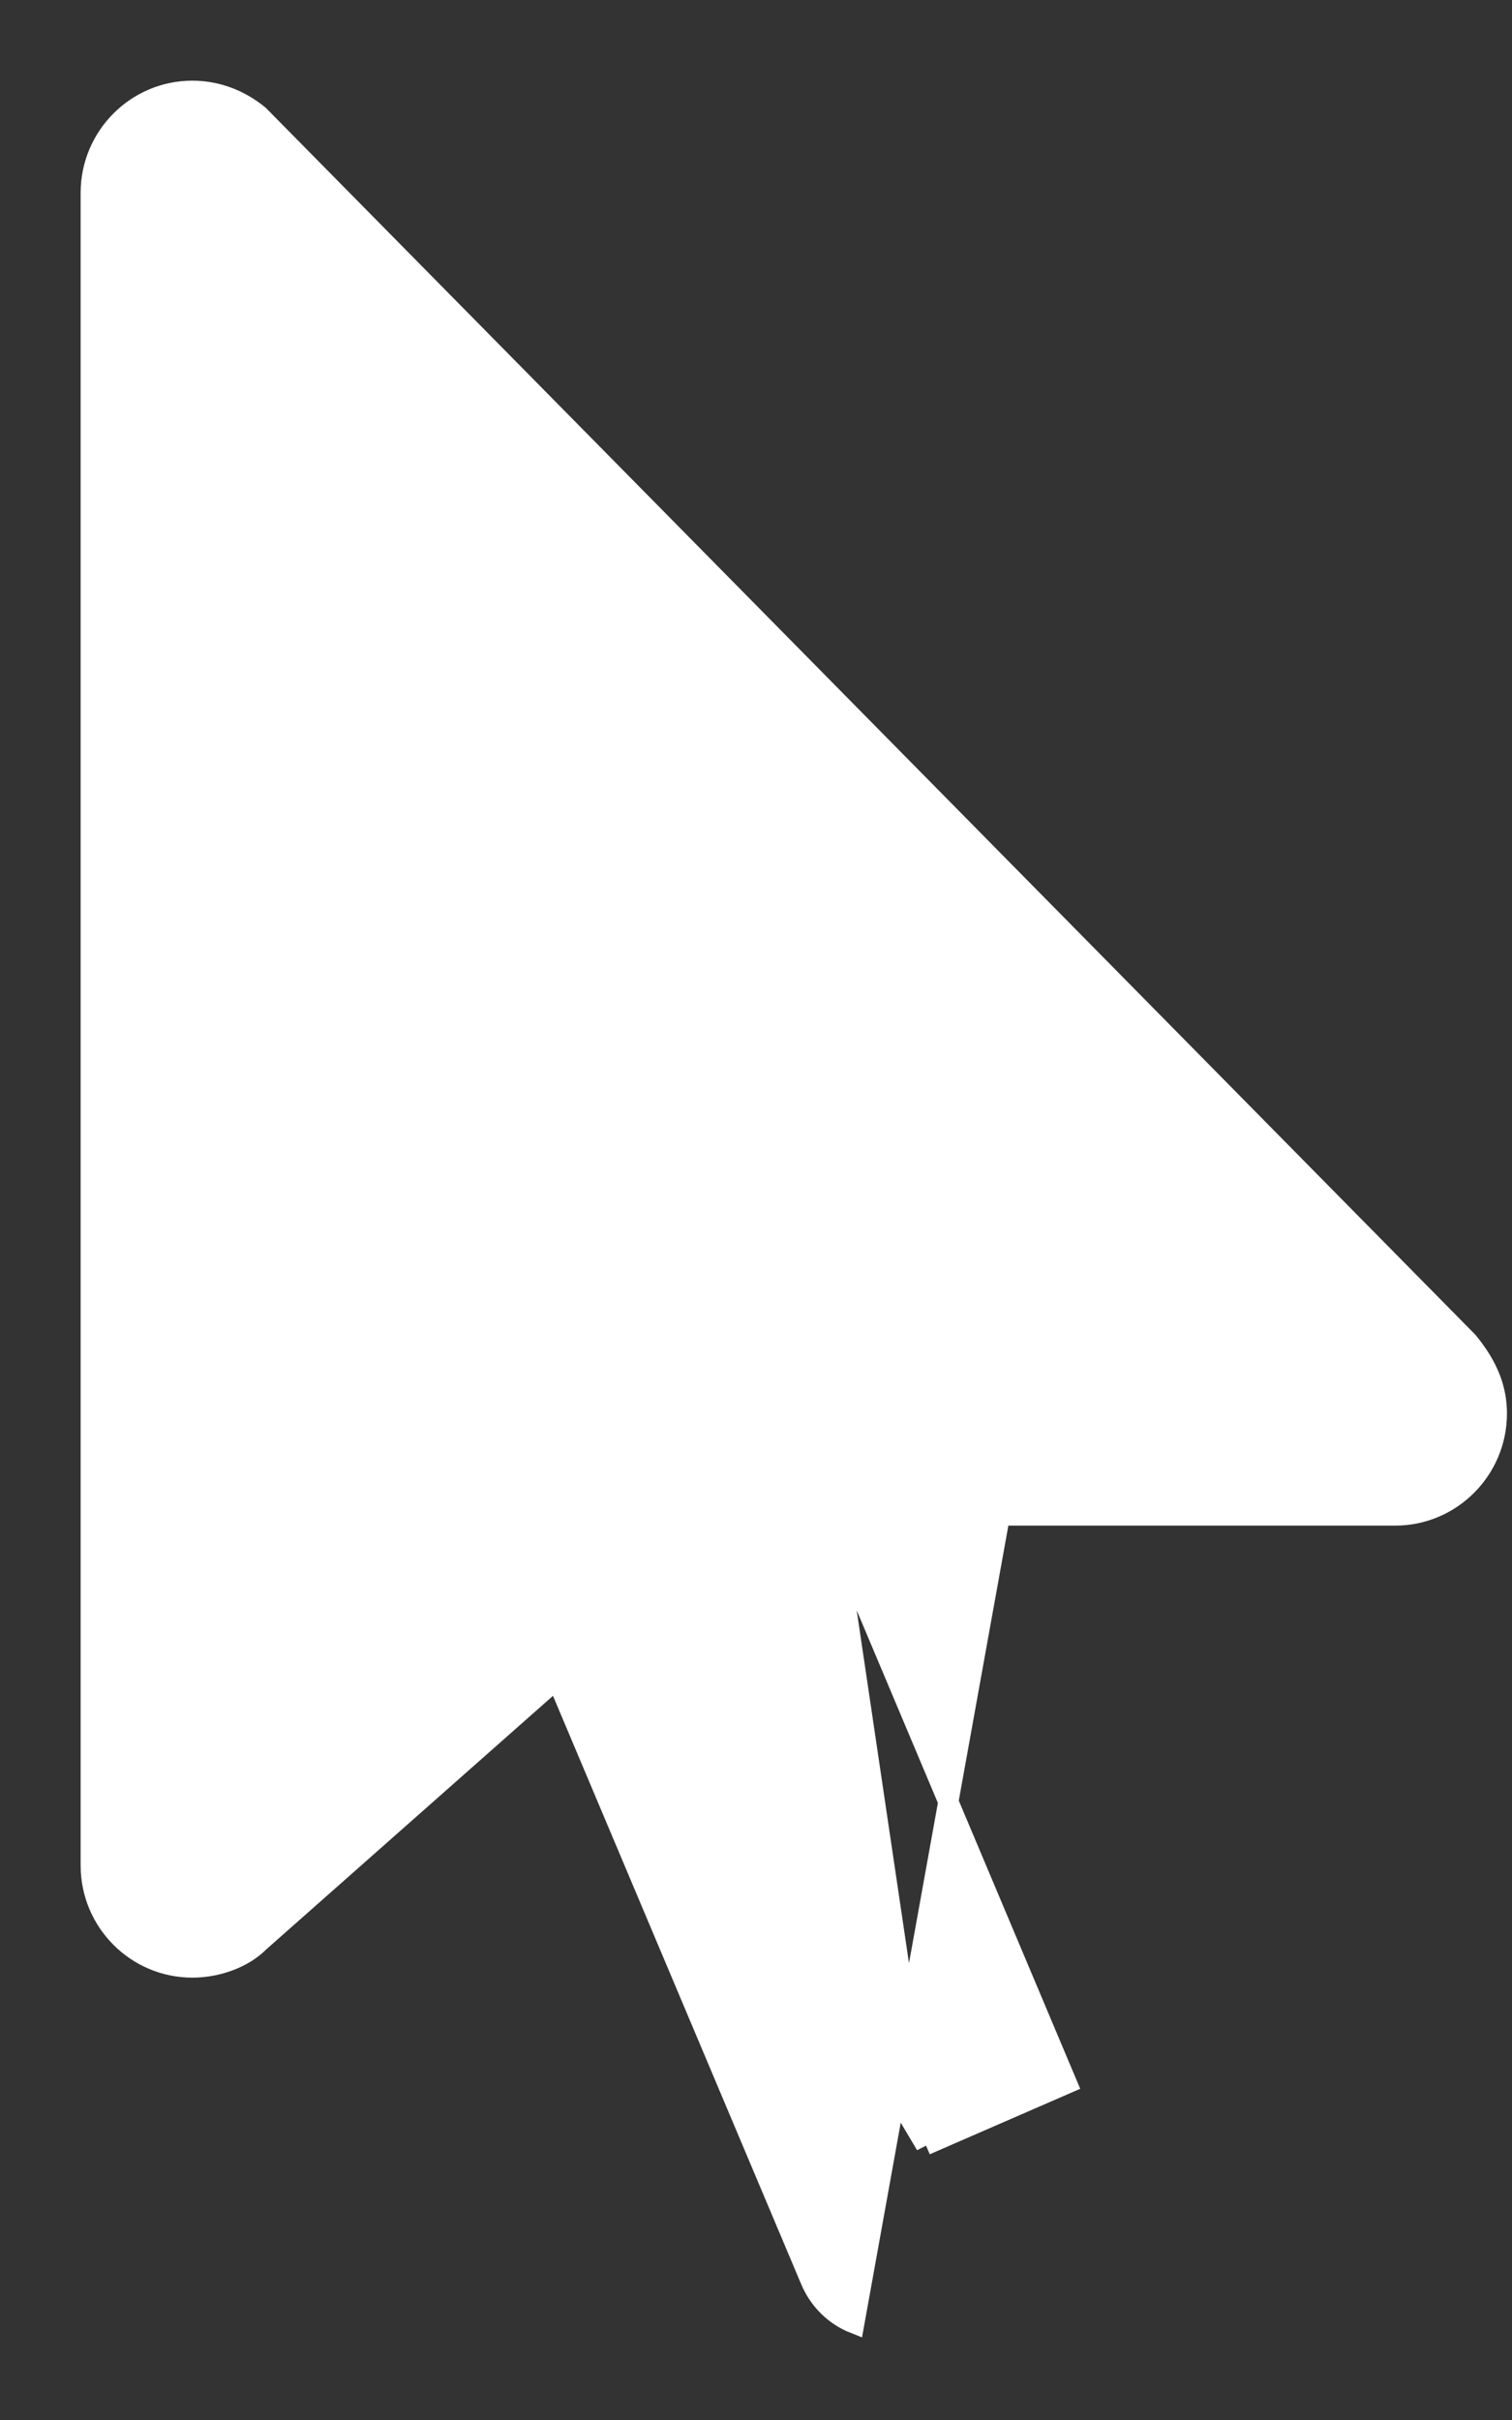
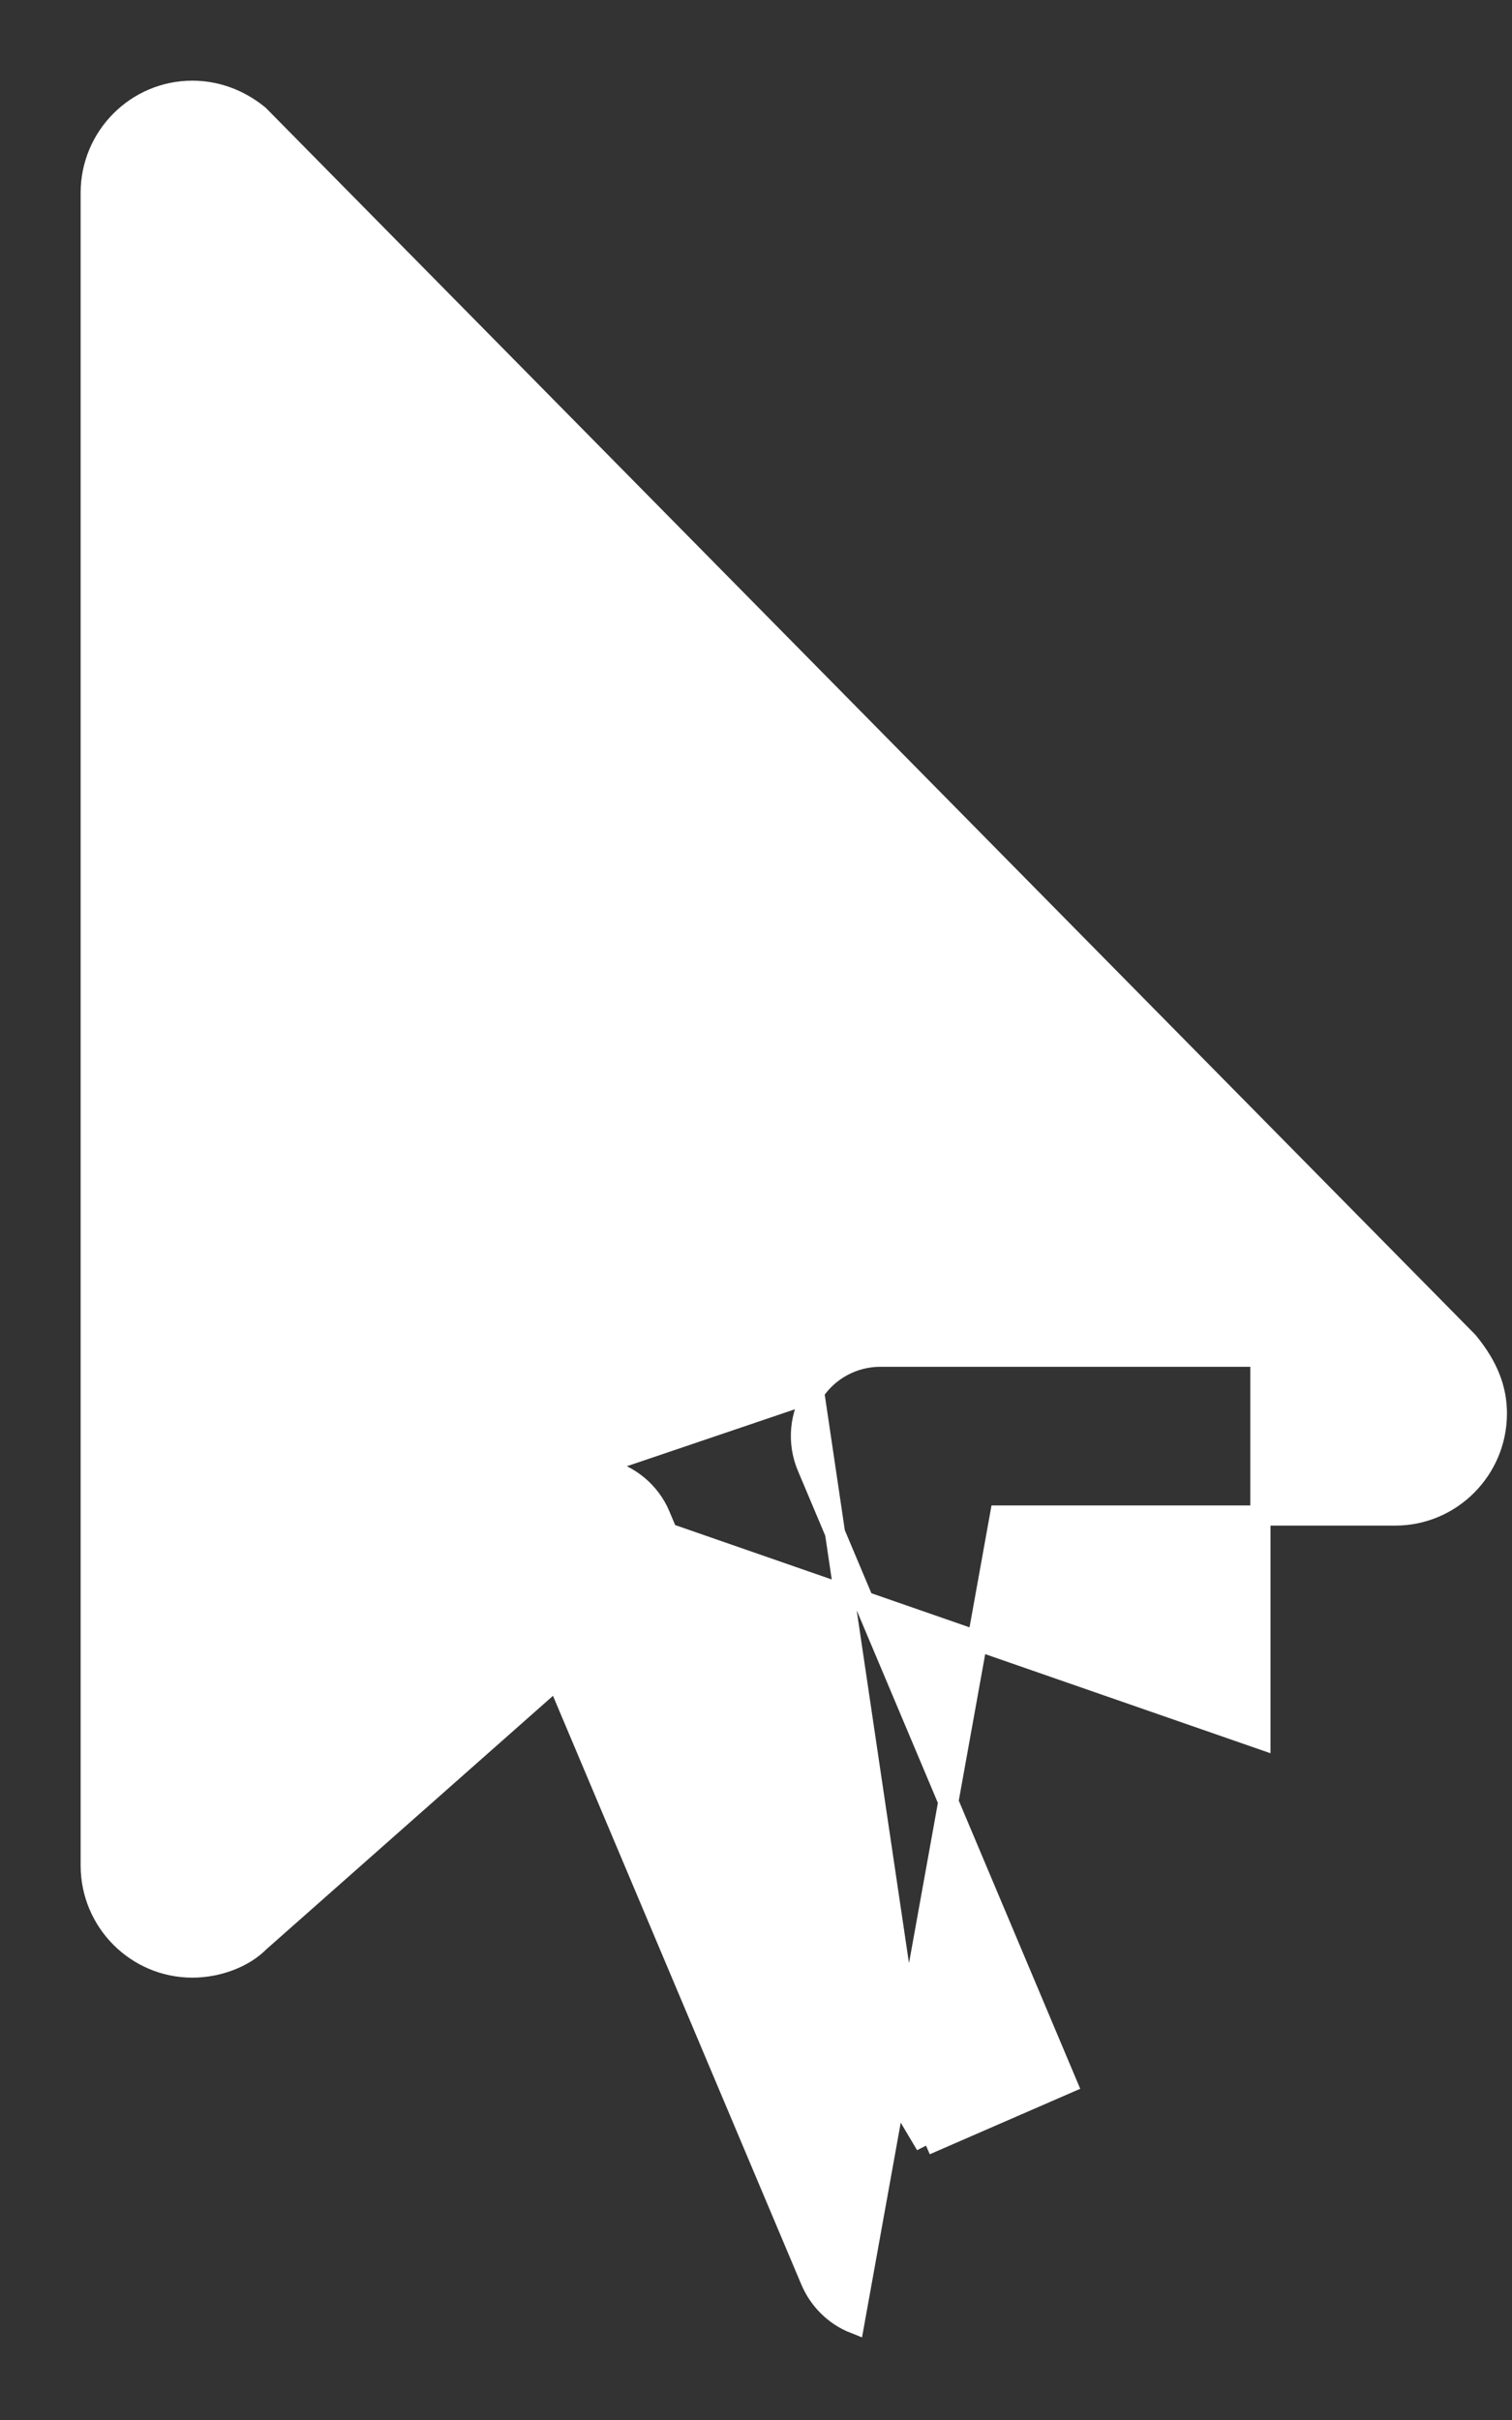
<svg xmlns="http://www.w3.org/2000/svg" width="15" height="24" viewBox="0 0 15 24" fill="none">
  <rect x="0" y="0" width="15" height="24" fill="#333333" stroke="none" />
-   <path d="M8.077 13.806L8.077 13.806C8.223 13.587 8.469 13.455 8.733 13.455H12.504L2.475 3.285V17.247L5.303 14.746L8.077 13.806ZM8.077 13.806C7.931 14.026 7.905 14.305 8.008 14.548L10.586 20.663L9.184 21.273M8.077 13.806L9.184 21.273M9.184 21.273L6.55 15.031C6.55 15.03 6.55 15.03 6.55 15.03C6.452 14.796 6.246 14.625 6 14.568C5.941 14.555 5.883 14.548 5.824 14.548C5.634 14.548 5.448 14.617 5.303 14.746L9.184 21.273ZM9.92 15.03H13.842C14.398 15.03 14.85 14.575 14.85 14.018C14.85 13.779 14.767 13.555 14.568 13.311L14.568 13.311L14.562 13.304L2.571 1.145L2.571 1.145L2.563 1.138C2.372 0.983 2.144 0.9 1.908 0.9C1.352 0.9 0.9 1.354 0.9 1.912V18.501C0.9 19.059 1.352 19.513 1.908 19.513C2.168 19.513 2.424 19.412 2.574 19.259L5.524 16.651L8.042 22.618C8.042 22.618 8.042 22.618 8.042 22.618C8.124 22.812 8.28 22.966 8.475 23.043C8.475 23.043 8.475 23.043 8.475 23.043L9.92 15.03Z" fill="white" stroke="white" stroke-width="0.2" />
+   <path d="M8.077 13.806L8.077 13.806C8.223 13.587 8.469 13.455 8.733 13.455H12.504V17.247L5.303 14.746L8.077 13.806ZM8.077 13.806C7.931 14.026 7.905 14.305 8.008 14.548L10.586 20.663L9.184 21.273M8.077 13.806L9.184 21.273M9.184 21.273L6.55 15.031C6.55 15.03 6.55 15.03 6.55 15.03C6.452 14.796 6.246 14.625 6 14.568C5.941 14.555 5.883 14.548 5.824 14.548C5.634 14.548 5.448 14.617 5.303 14.746L9.184 21.273ZM9.92 15.03H13.842C14.398 15.03 14.85 14.575 14.85 14.018C14.85 13.779 14.767 13.555 14.568 13.311L14.568 13.311L14.562 13.304L2.571 1.145L2.571 1.145L2.563 1.138C2.372 0.983 2.144 0.9 1.908 0.9C1.352 0.9 0.9 1.354 0.9 1.912V18.501C0.9 19.059 1.352 19.513 1.908 19.513C2.168 19.513 2.424 19.412 2.574 19.259L5.524 16.651L8.042 22.618C8.042 22.618 8.042 22.618 8.042 22.618C8.124 22.812 8.28 22.966 8.475 23.043C8.475 23.043 8.475 23.043 8.475 23.043L9.92 15.03Z" fill="white" stroke="white" stroke-width="0.2" />
</svg>